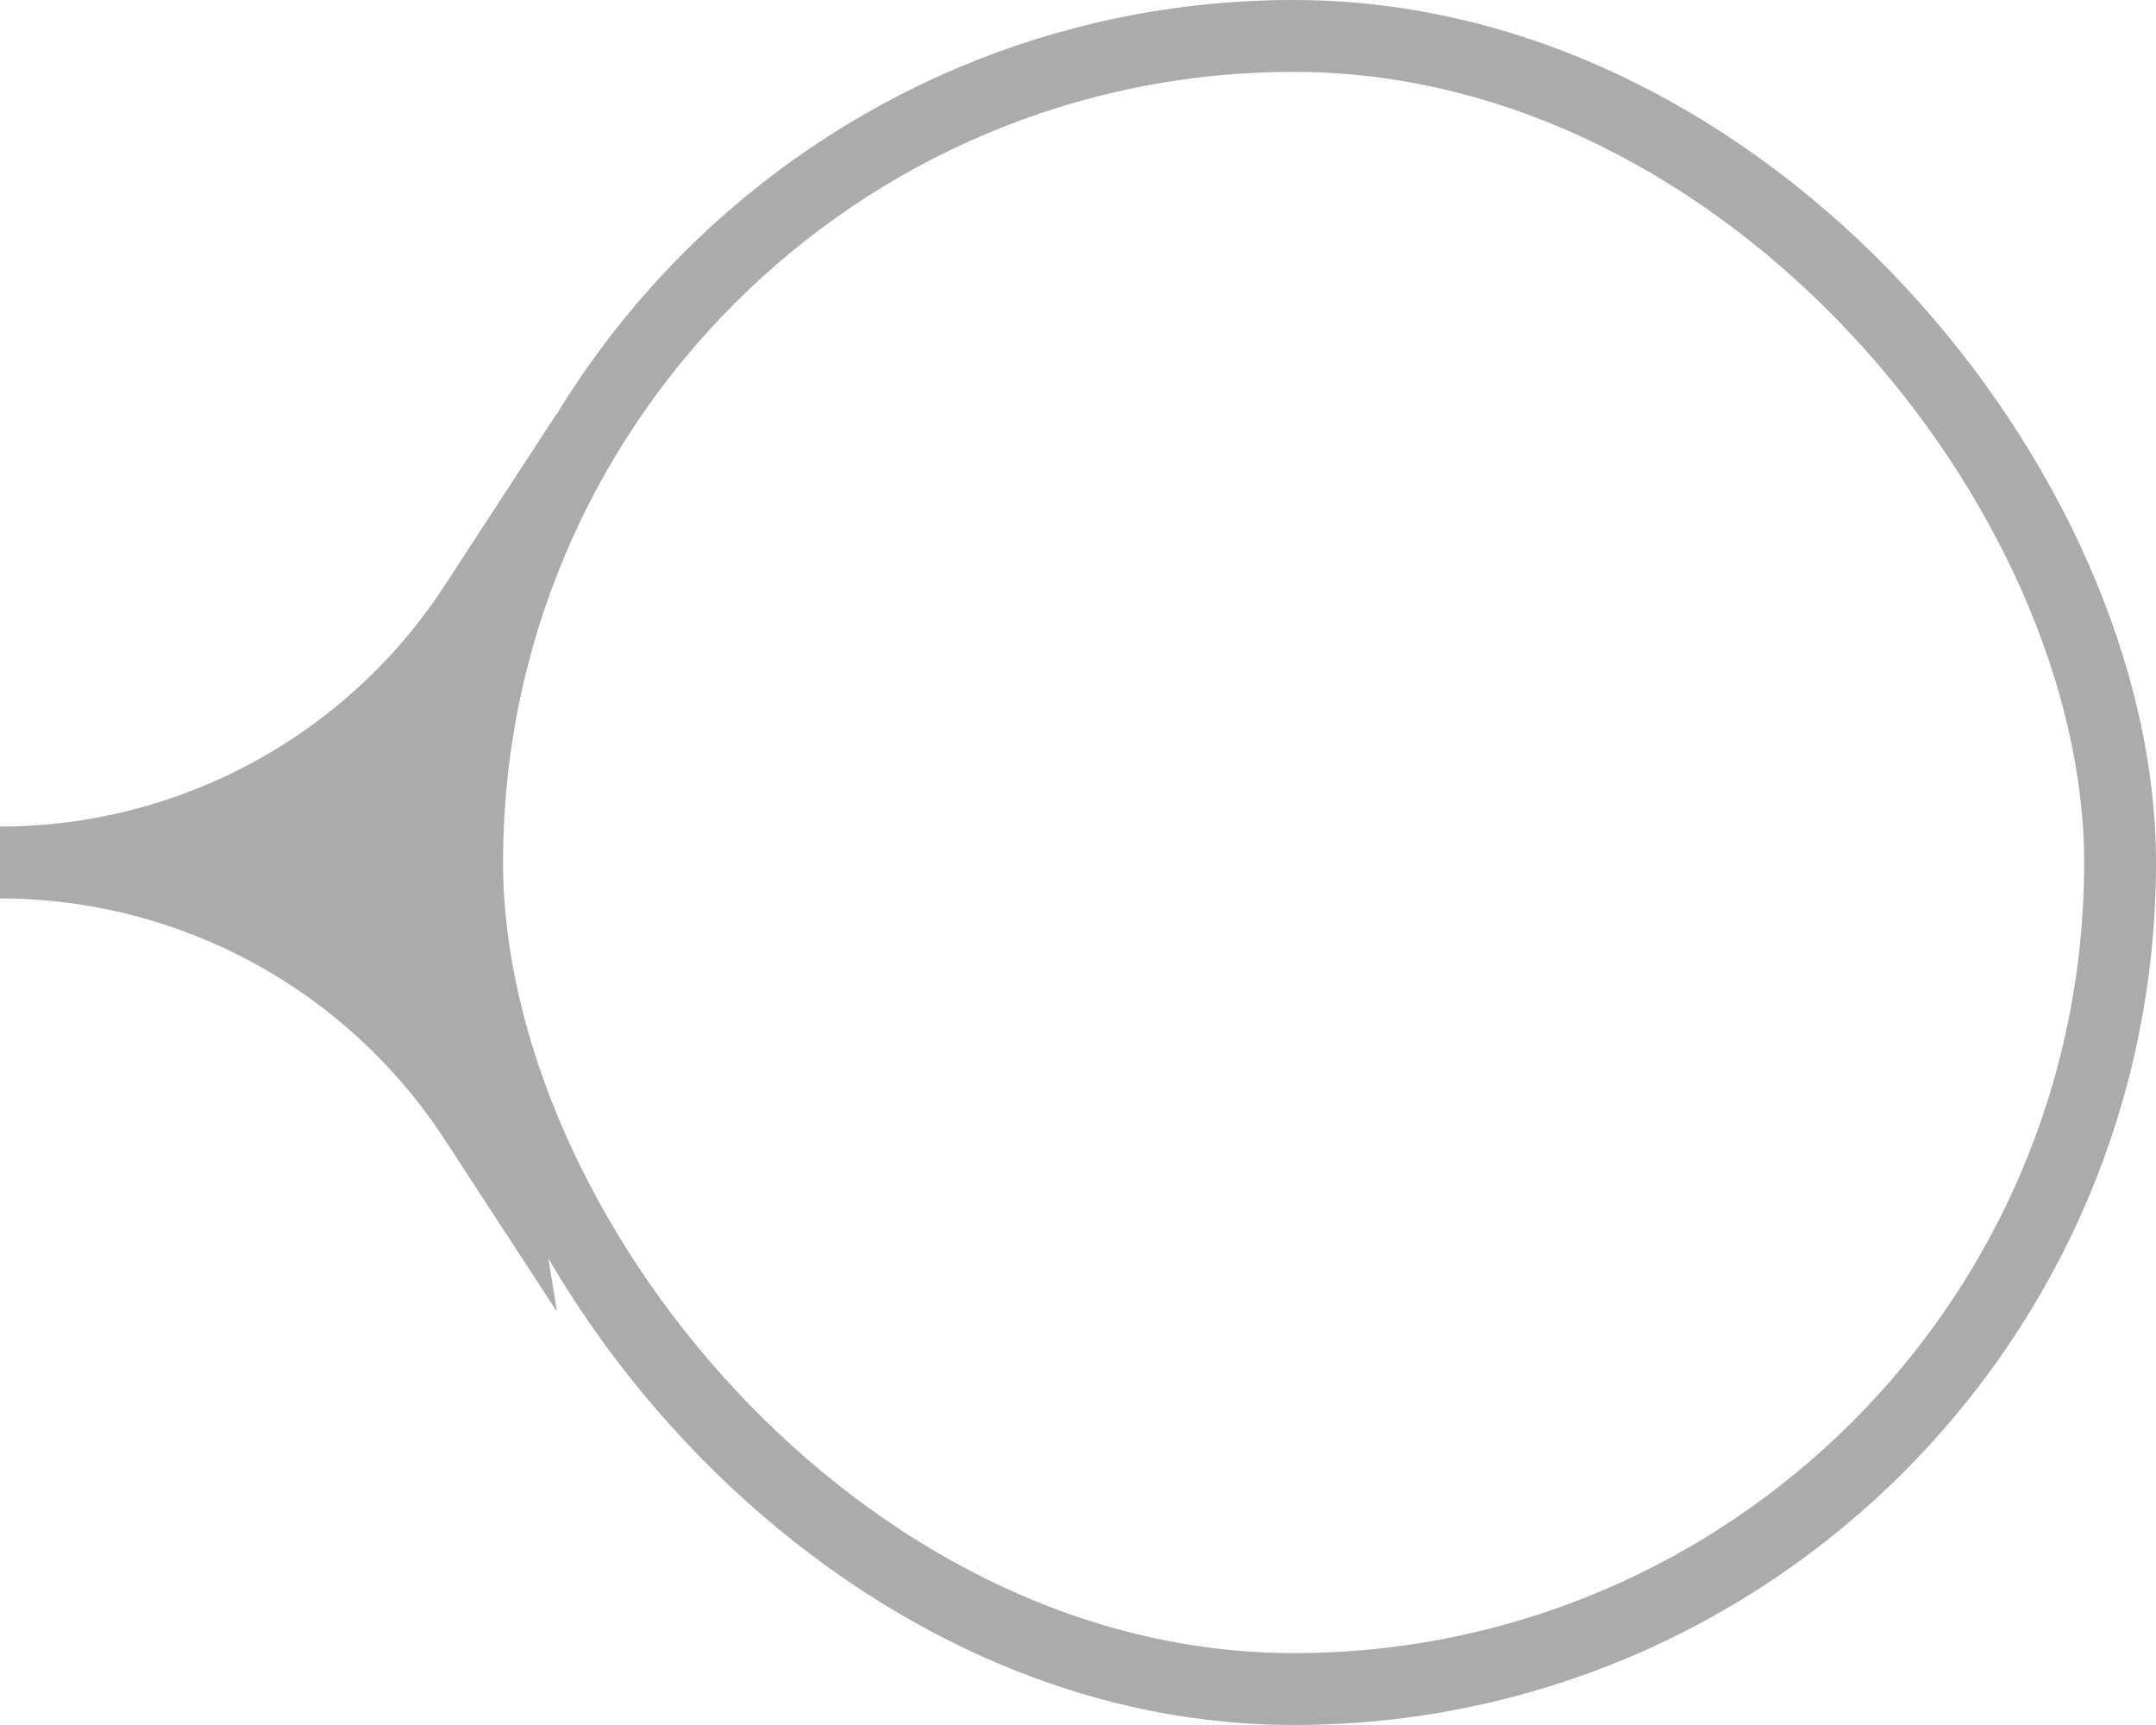
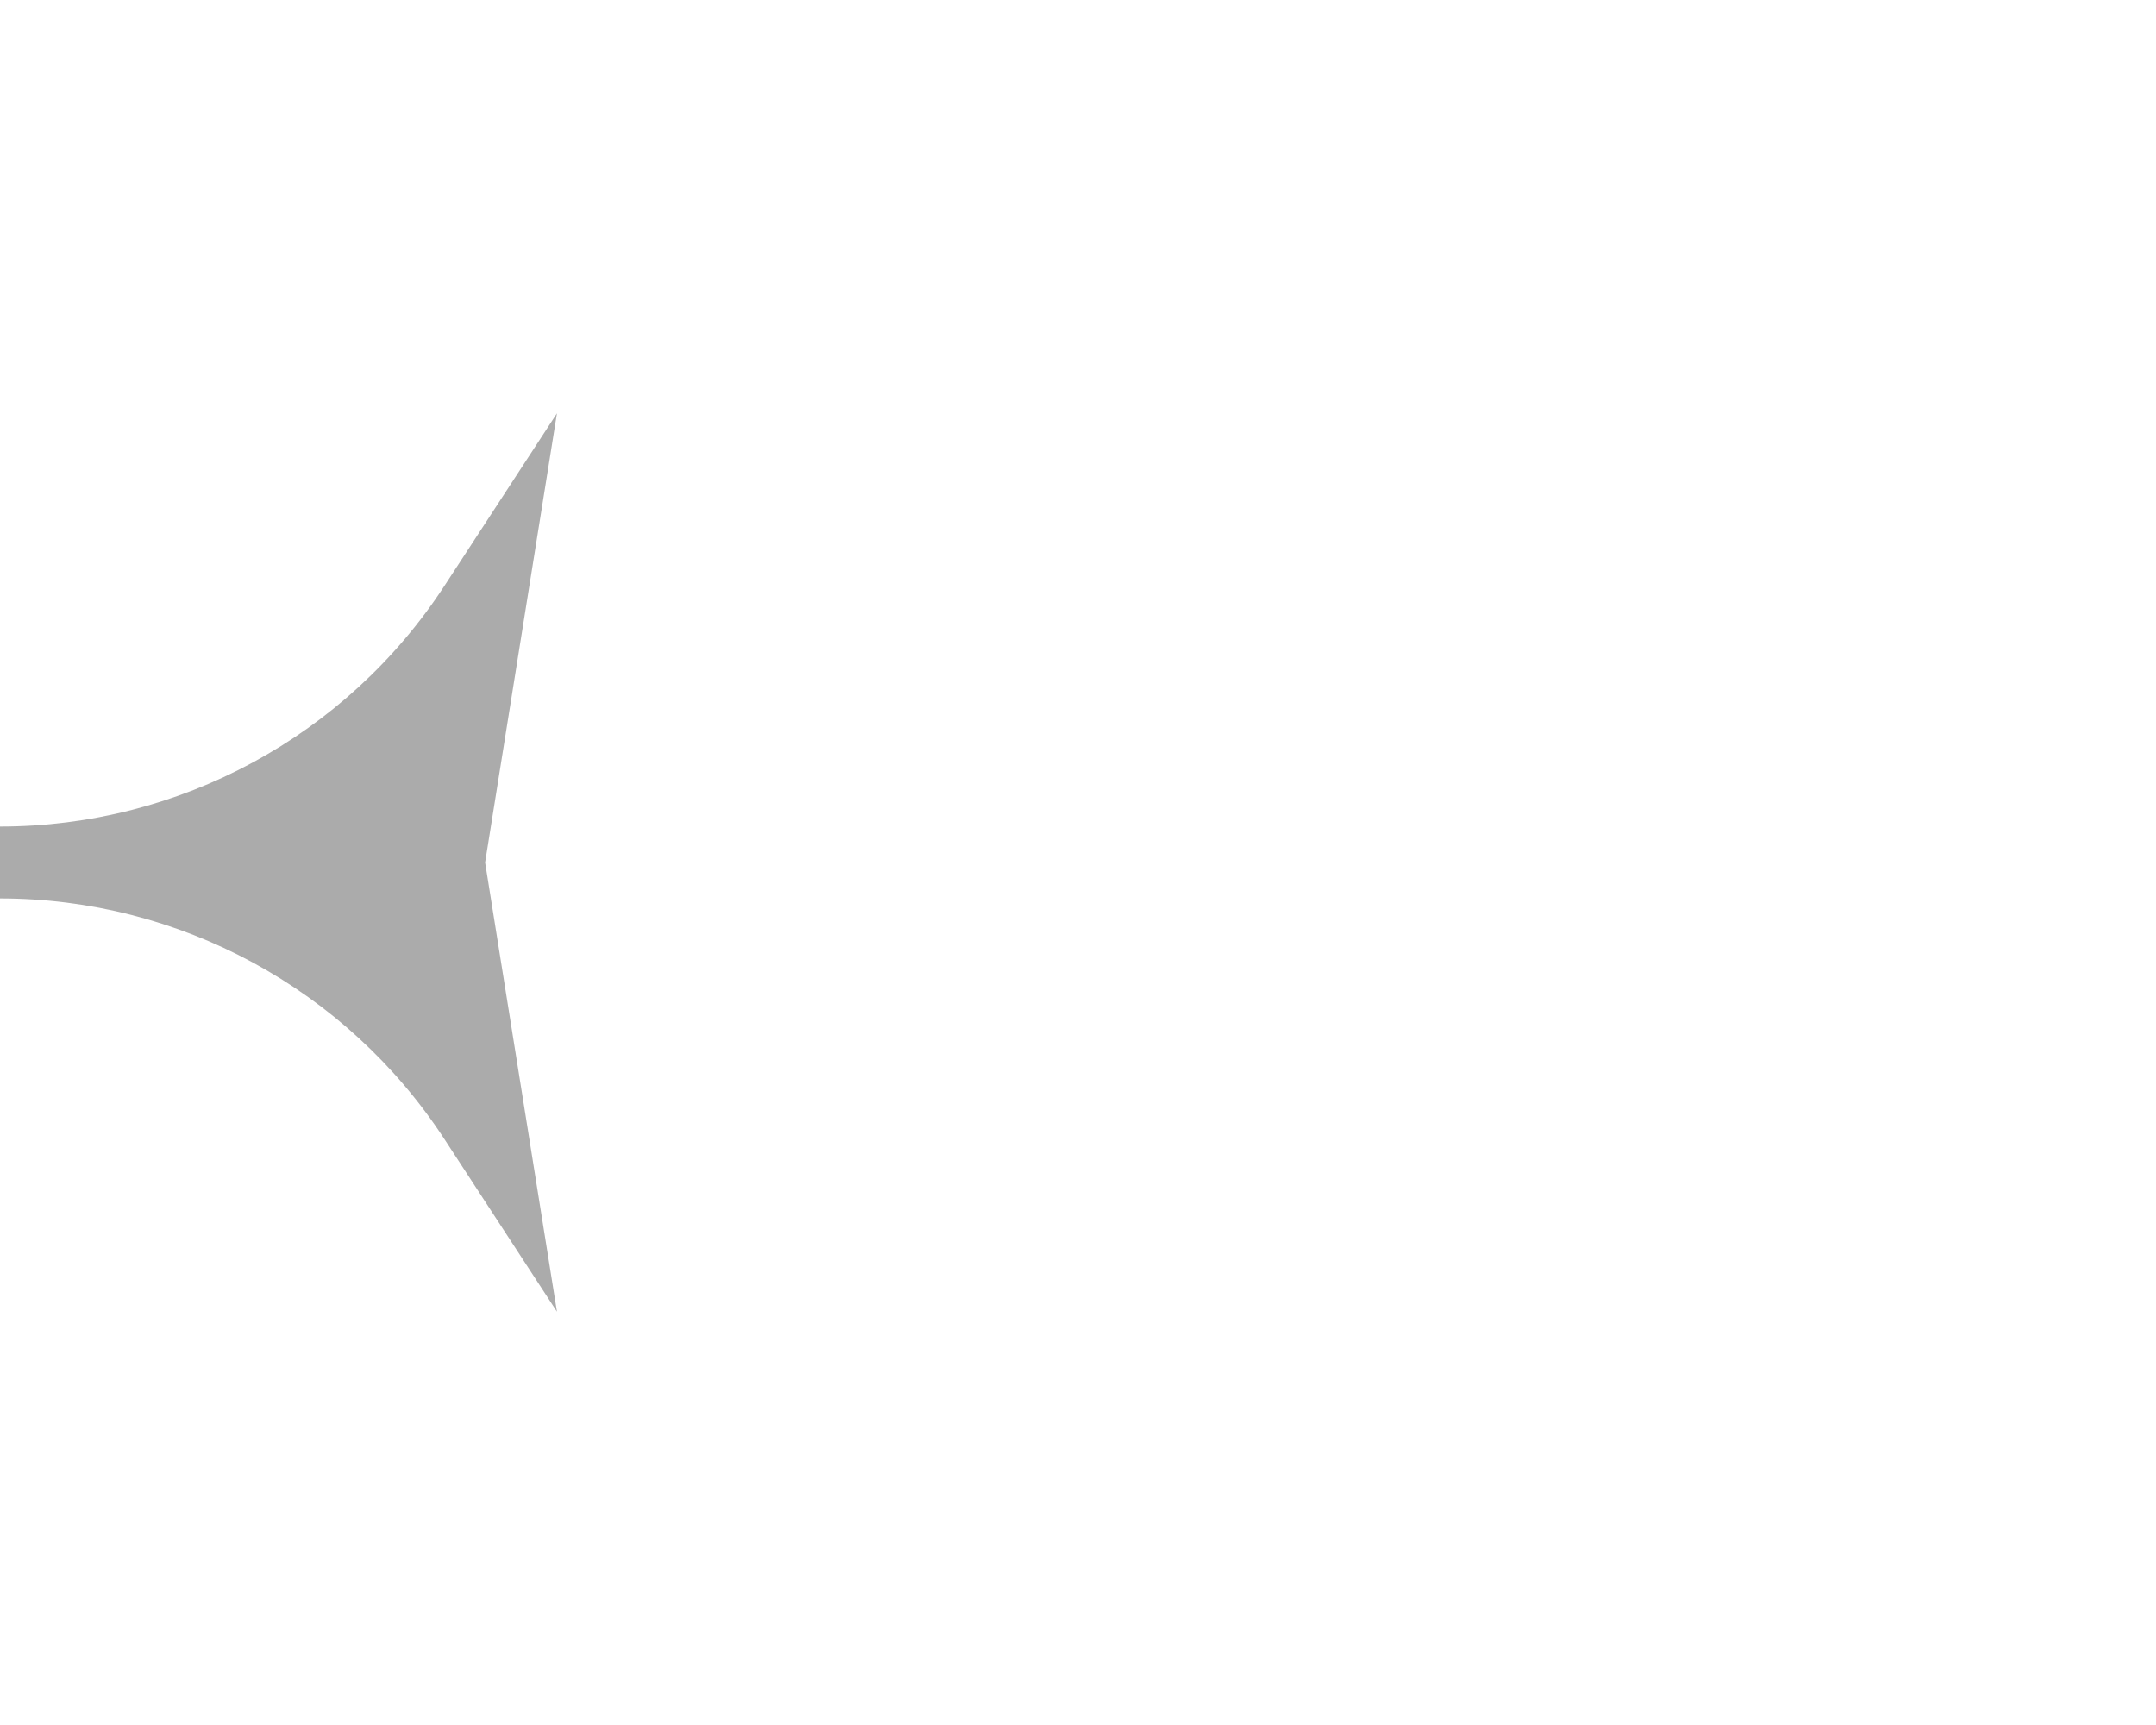
<svg xmlns="http://www.w3.org/2000/svg" width="60" height="48" viewBox="0 0 60 48" fill="none">
-   <path d="M15.5 11.5L13.5 24L15.5 36.5L12.37 31.701C9.644 27.521 4.991 25 -9.41786e-07 25V25L-1.00536e-06 23V23C4.991 23 9.644 20.479 12.37 16.299L15.5 11.5Z" fill="#ABABAB" />
-   <rect x="59" y="47" width="46" height="46" rx="23" transform="rotate(-180 59 47)" stroke="#ABABAB" stroke-width="2" />
+   <path d="M15.5 11.5L13.5 24L15.5 36.5L12.37 31.701C9.644 27.521 4.991 25 -9.41786e-07 25V25L-1.00536e-06 23C4.991 23 9.644 20.479 12.37 16.299L15.5 11.5Z" fill="#ABABAB" />
</svg>